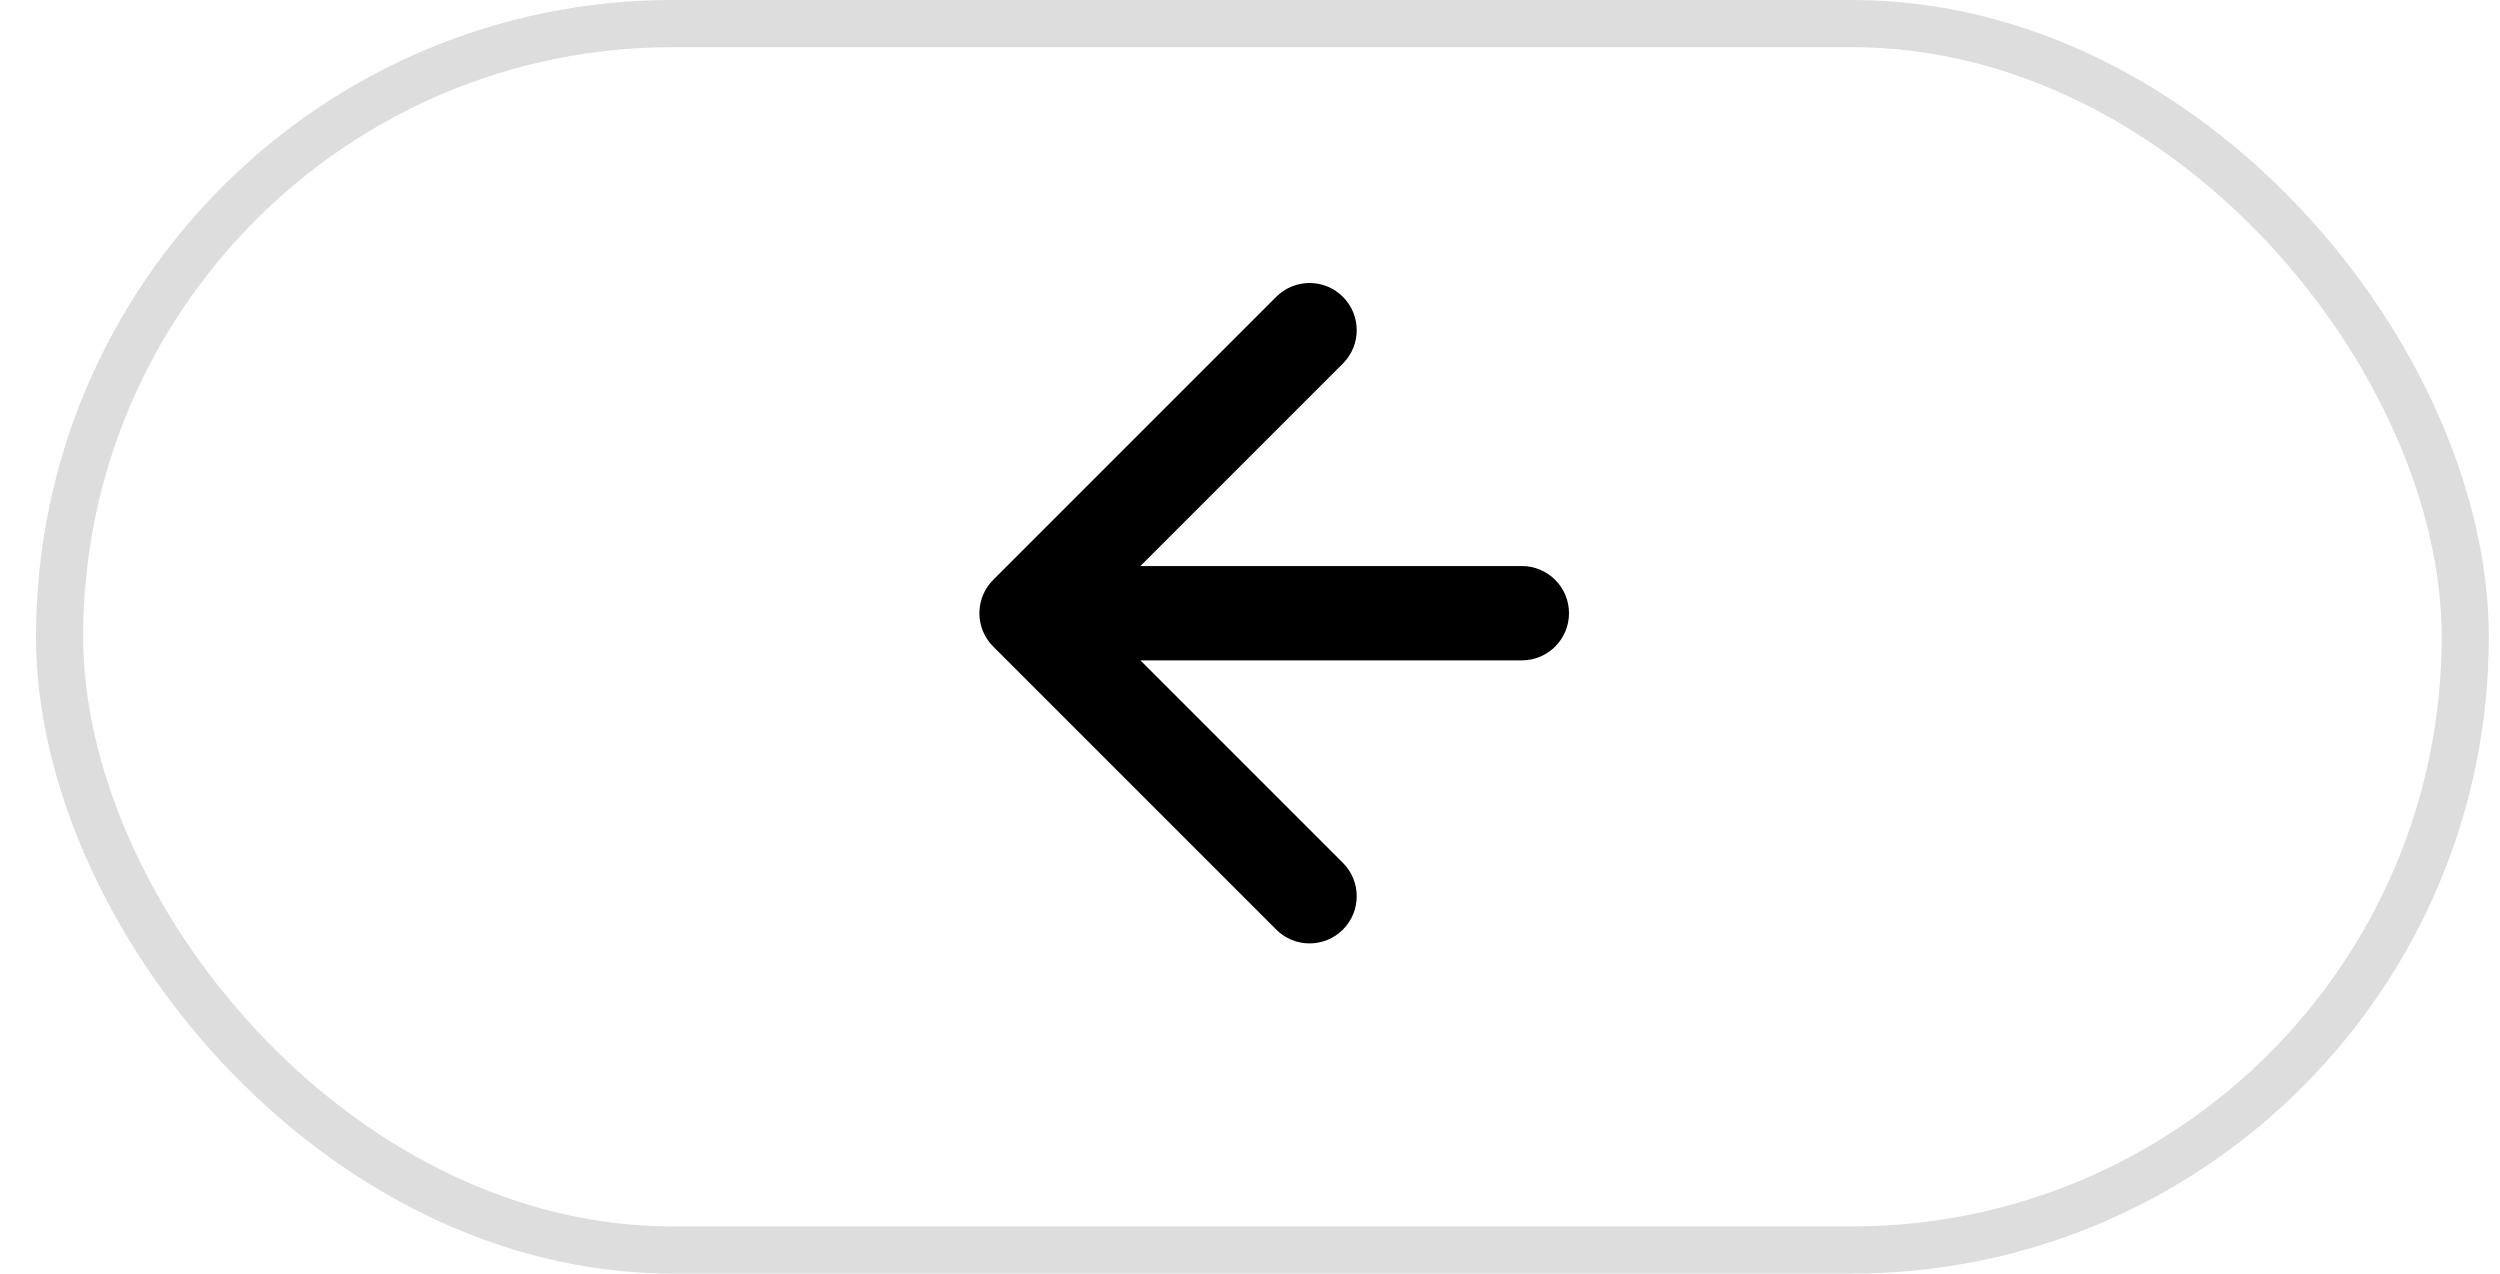
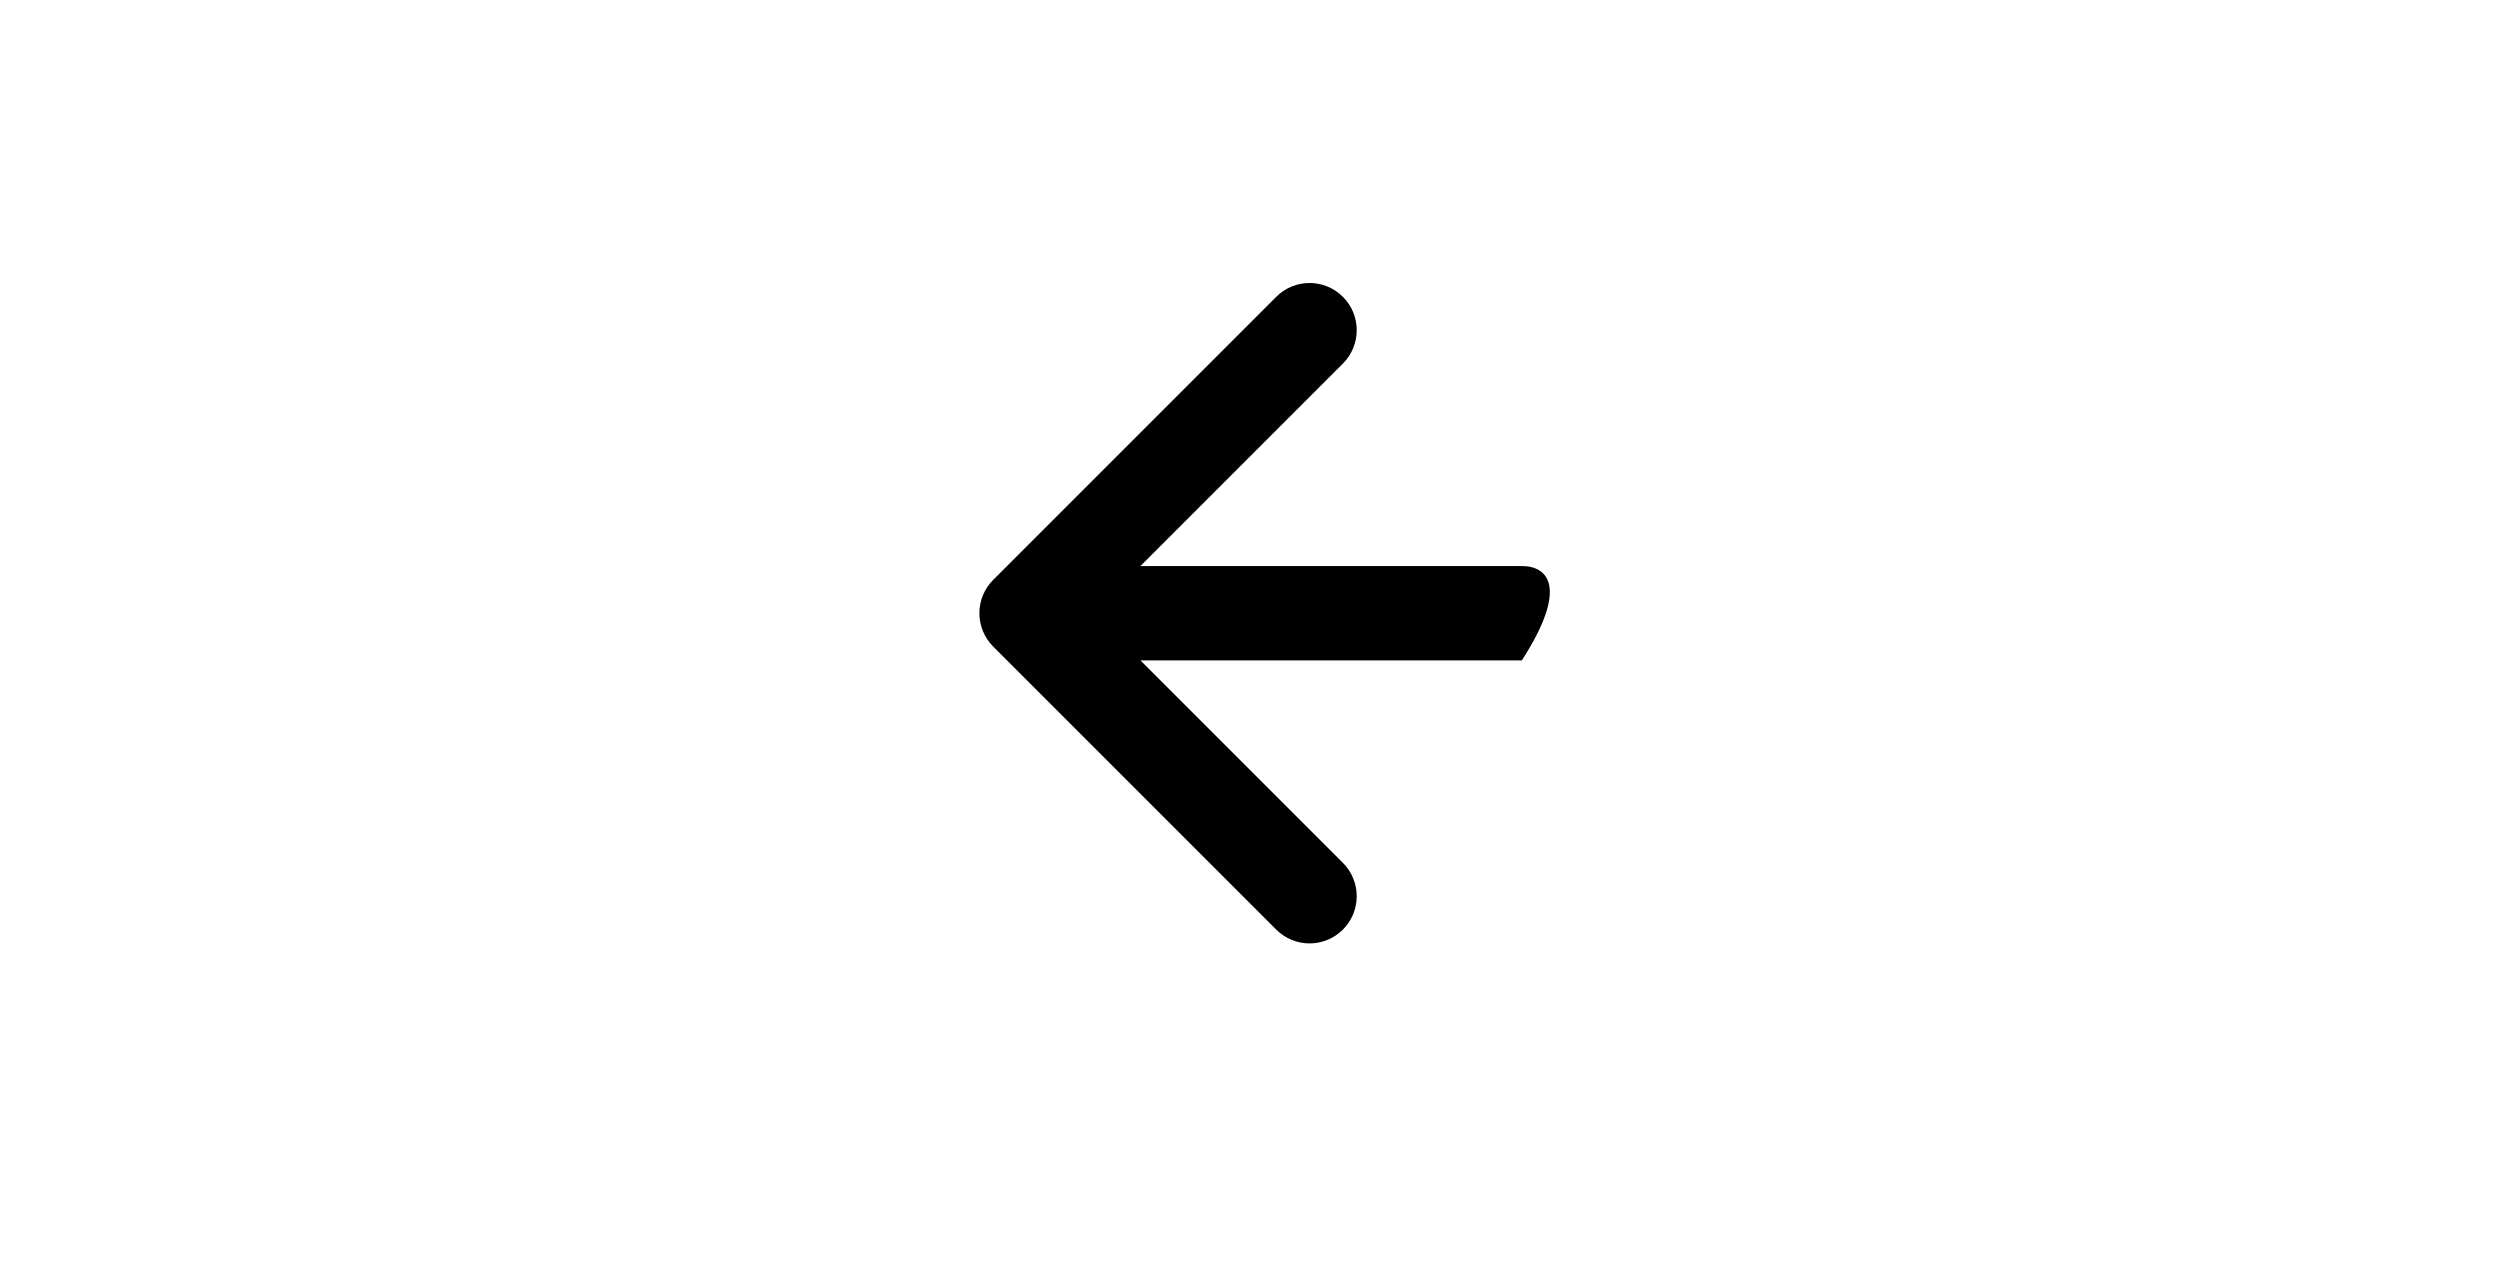
<svg xmlns="http://www.w3.org/2000/svg" width="53" height="27" viewBox="0 0 53 27" fill="none">
  <g id="Group 139">
-     <path id="Union" d="M28.47 7.707C28.86 7.317 28.86 6.683 28.47 6.293C28.079 5.902 27.446 5.902 27.056 6.293L21.056 12.293C20.868 12.48 20.763 12.735 20.763 13C20.763 13.265 20.868 13.52 21.056 13.707L27.056 19.707C27.446 20.098 28.079 20.098 28.47 19.707C28.86 19.317 28.86 18.683 28.47 18.293L24.177 14H32.263C32.815 14 33.263 13.552 33.263 13C33.263 12.448 32.815 12 32.263 12H24.177L28.47 7.707Z" fill="black" />
-     <rect id="Rectangle 132" x="1.263" y="0.5" width="51" height="26" rx="13" stroke="#DDDDDD" />
+     <path id="Union" d="M28.47 7.707C28.86 7.317 28.86 6.683 28.47 6.293C28.079 5.902 27.446 5.902 27.056 6.293L21.056 12.293C20.868 12.48 20.763 12.735 20.763 13C20.763 13.265 20.868 13.52 21.056 13.707L27.056 19.707C27.446 20.098 28.079 20.098 28.47 19.707C28.86 19.317 28.86 18.683 28.47 18.293L24.177 14H32.263C33.263 12.448 32.815 12 32.263 12H24.177L28.47 7.707Z" fill="black" />
  </g>
</svg>